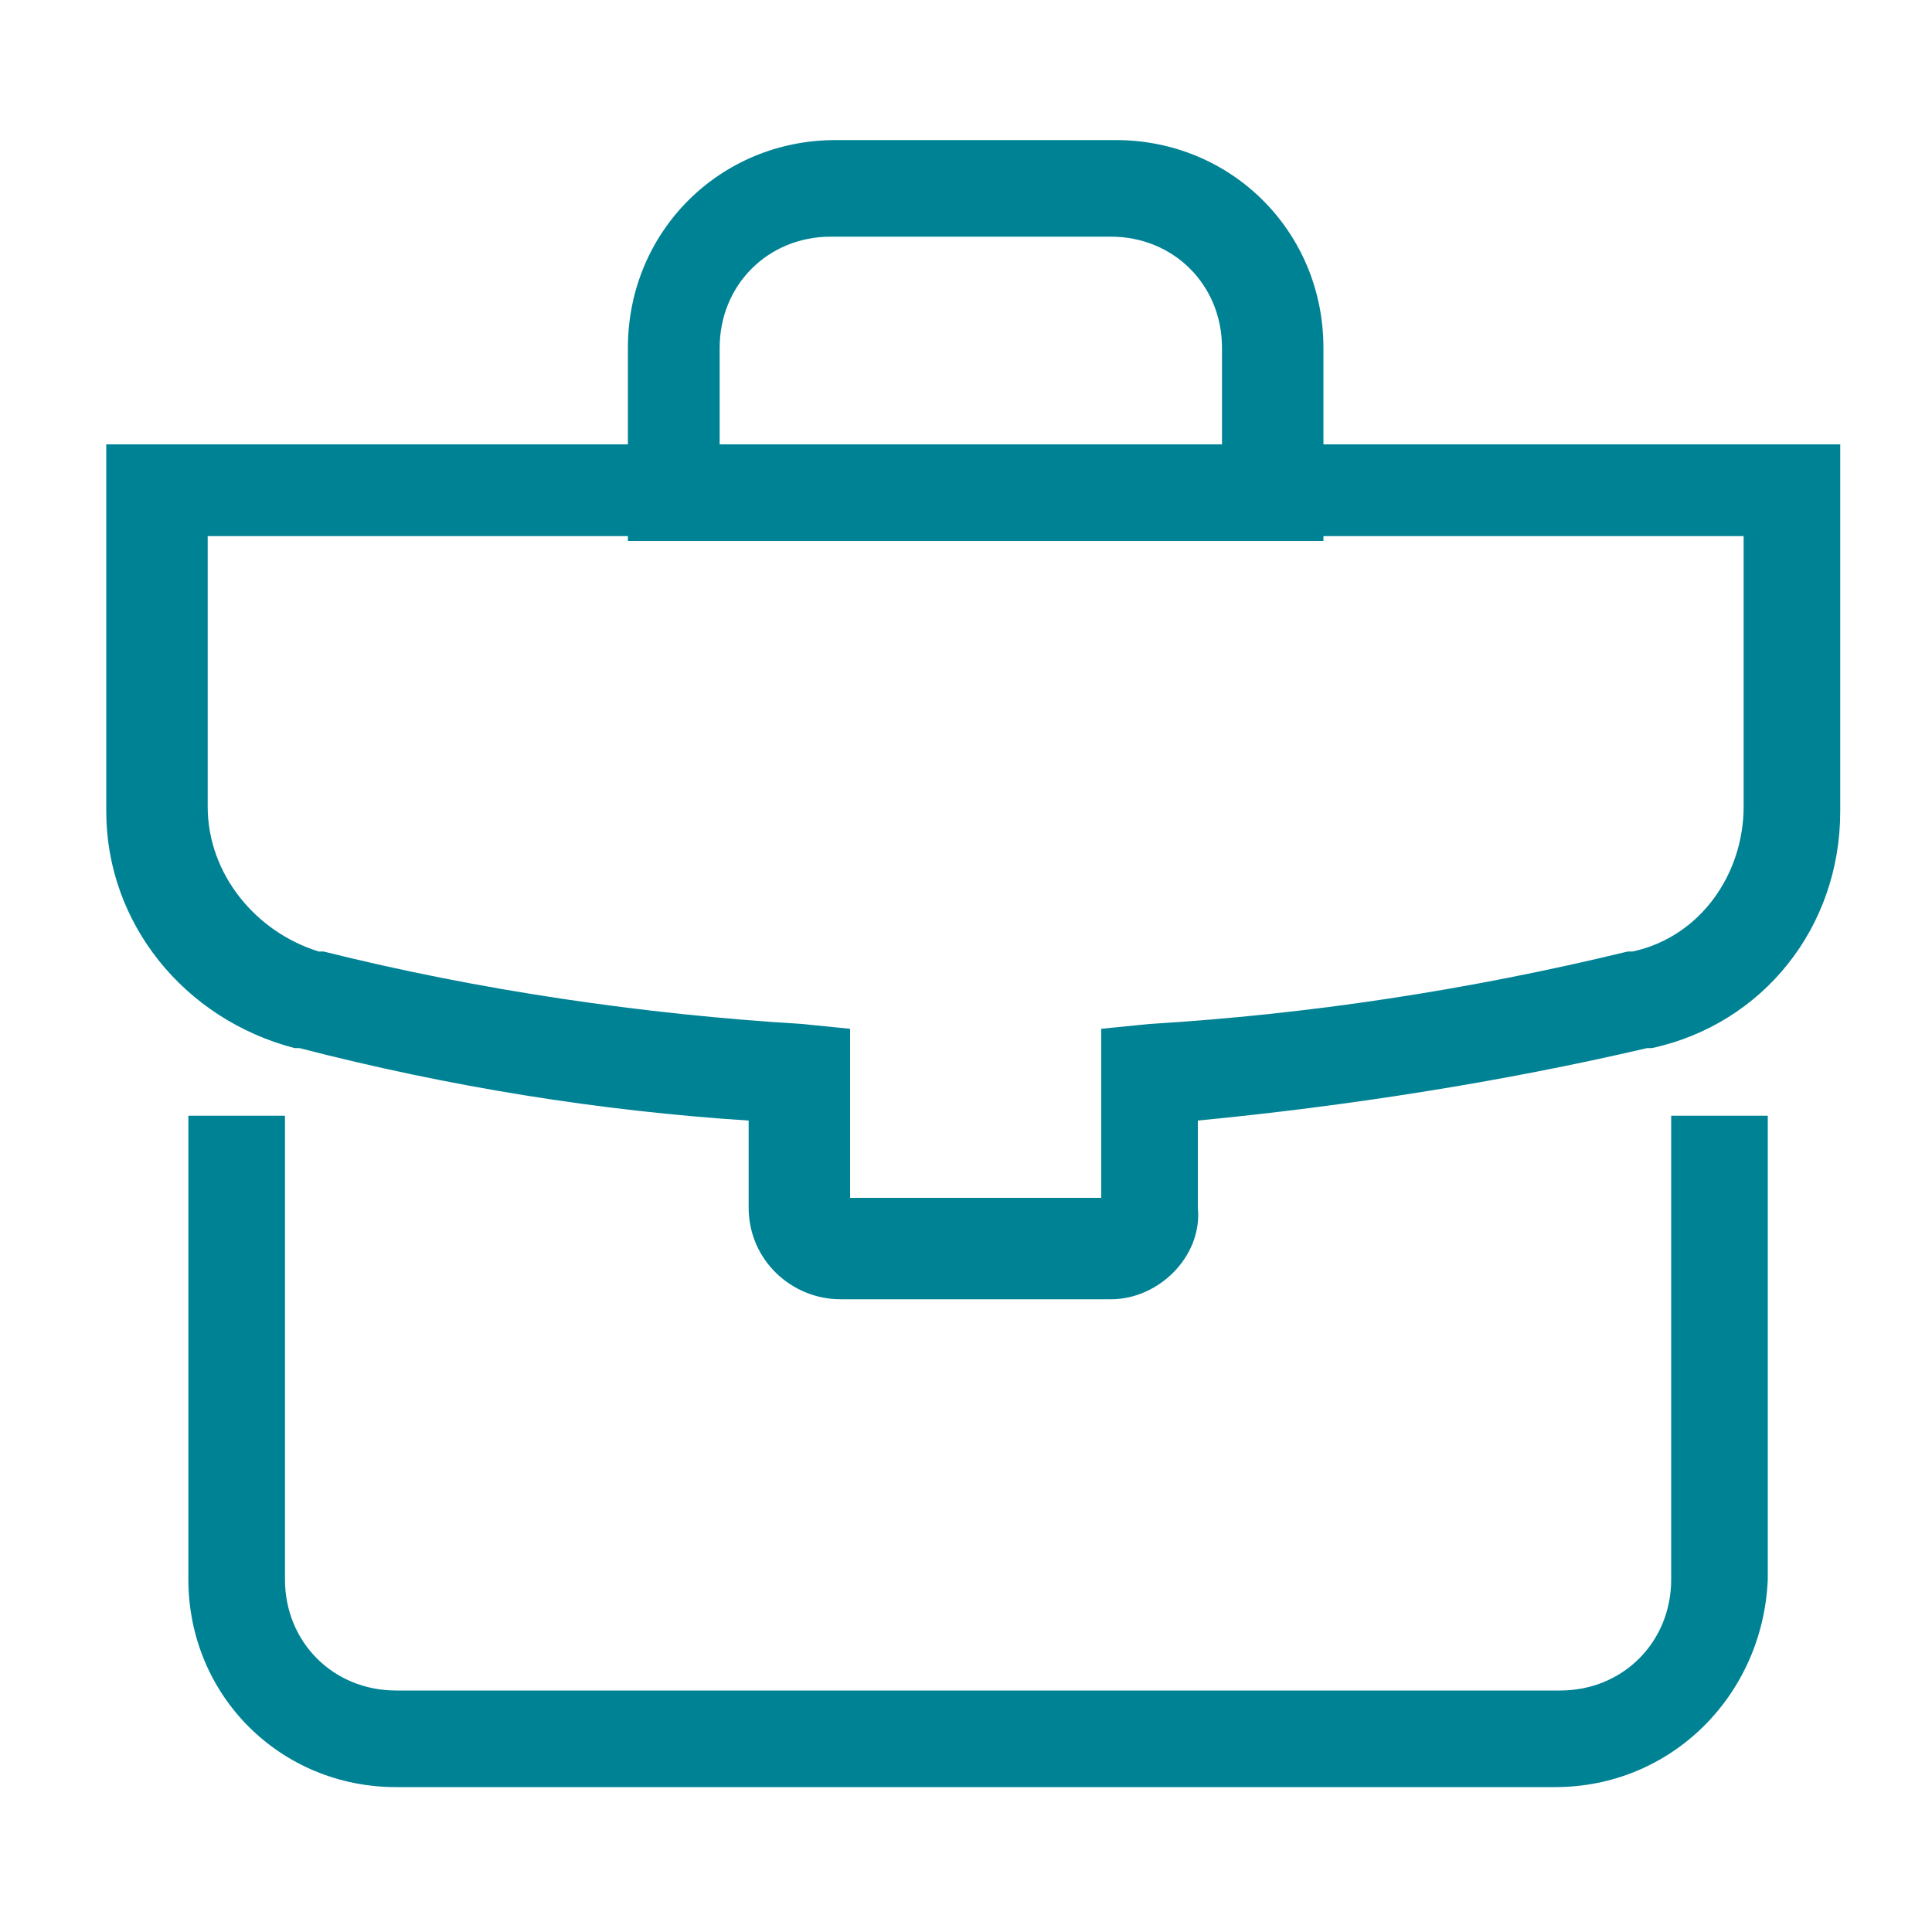
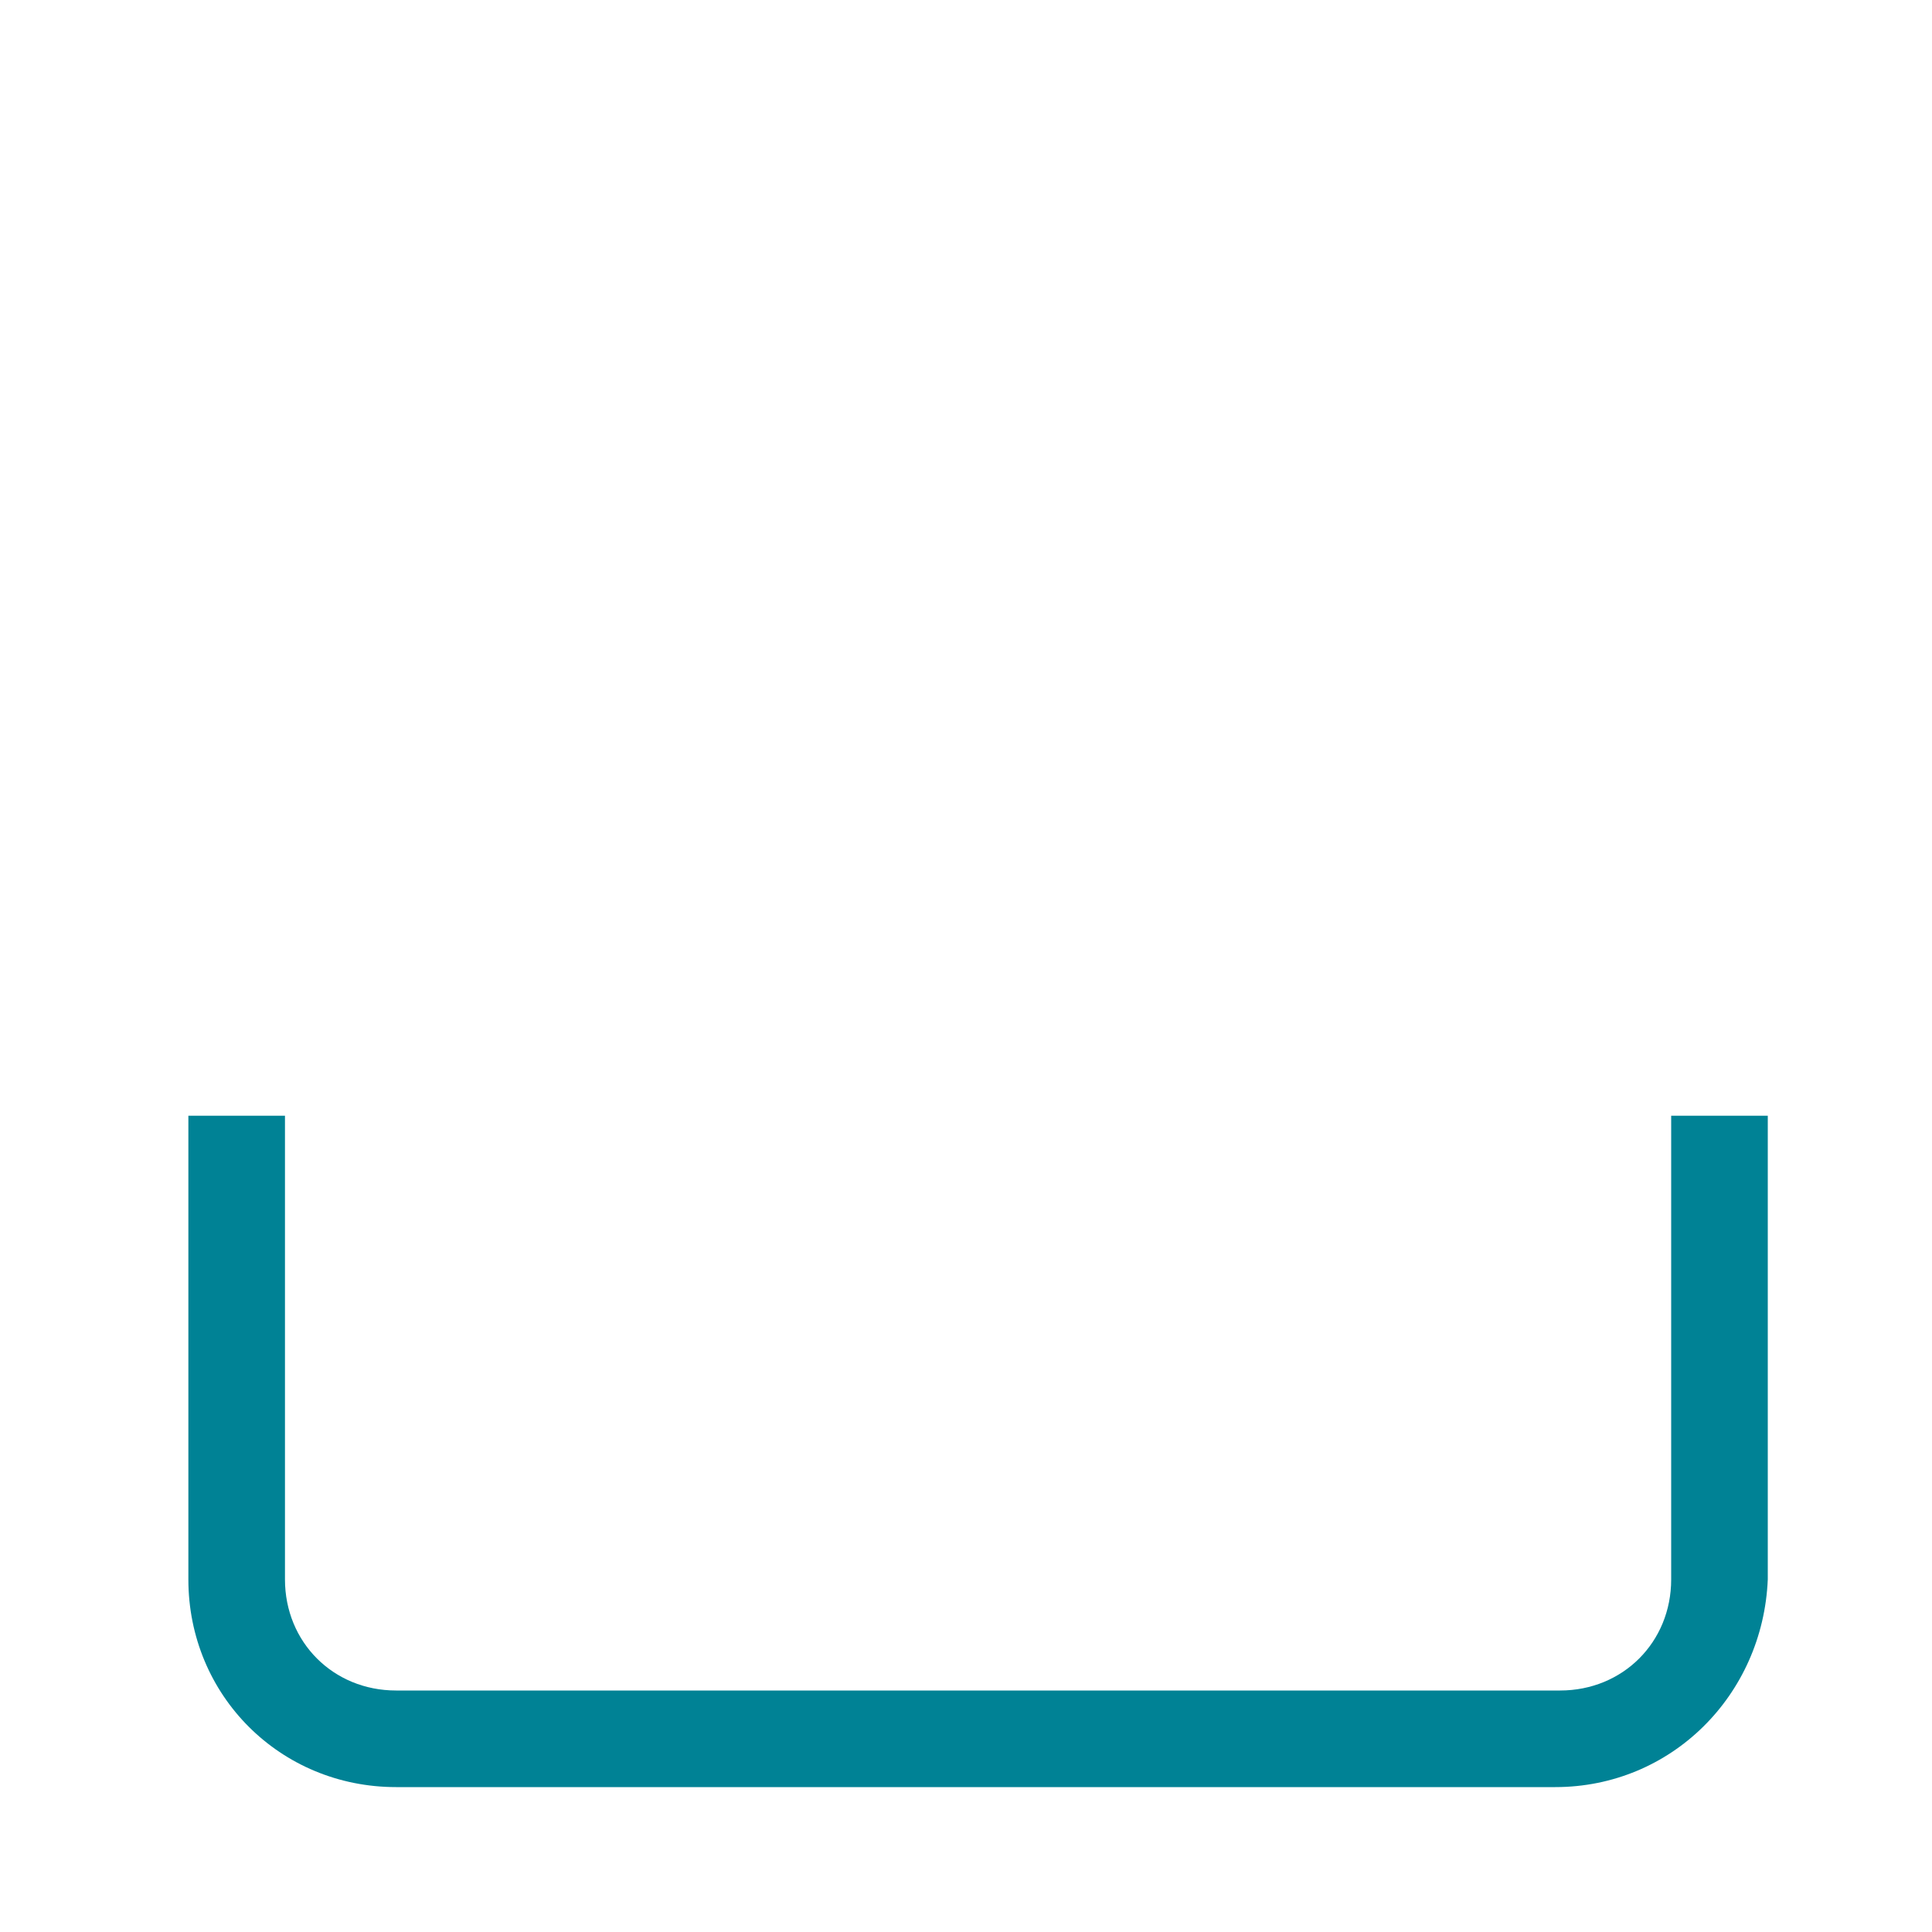
<svg xmlns="http://www.w3.org/2000/svg" version="1.1" id="Calque_1" x="0px" y="0px" viewBox="0 0 40 40" style="enable-background:new 0 0 40 40;" xml:space="preserve">
  <style type="text/css">
	.st0{fill:#008295;}
</style>
  <g>
    <path class="st0" d="M32.2,37H8.2c-2.4,0-4.3-1.9-4.3-4.3v-9.6h2v9.6c0,1.3,1,2.3,2.3,2.3h24.1c1.3,0,2.3-1,2.3-2.3v-9.6h2v9.6   C36.5,35.1,34.6,37,32.2,37z" />
-     <path class="st0" d="M27.4,11.2H13v-4c0-2.4,1.9-4.3,4.3-4.3h5.8c2.4,0,4.3,1.9,4.3,4.3V11.2z M15,9.2h10.3v-2c0-1.3-1-2.3-2.3-2.3   h-5.8c-1.3,0-2.3,1-2.3,2.3V9.2z" />
-     <path class="st0" d="M23,26.9h-5.6c-1,0-1.9-0.8-1.9-1.9v-1.8c-3.1-0.2-6.2-0.7-9.3-1.5l-0.1,0c-2.3-0.6-3.9-2.6-3.9-4.9V9.2h35.9   v7.6c0,2.4-1.6,4.4-3.9,4.9l-0.1,0c-3,0.7-6.2,1.2-9.3,1.5V25C24.9,26,24,26.9,23,26.9z M17.5,24.8h5.3v-3.5l1-0.1   c3.3-0.2,6.6-0.7,9.9-1.5l0.1,0c1.4-0.3,2.3-1.6,2.3-3v-5.6H4.3v5.6c0,1.4,1,2.6,2.3,3l0.1,0c3.2,0.8,6.6,1.3,9.9,1.5l1,0.1V24.8z" />
  </g>
</svg>